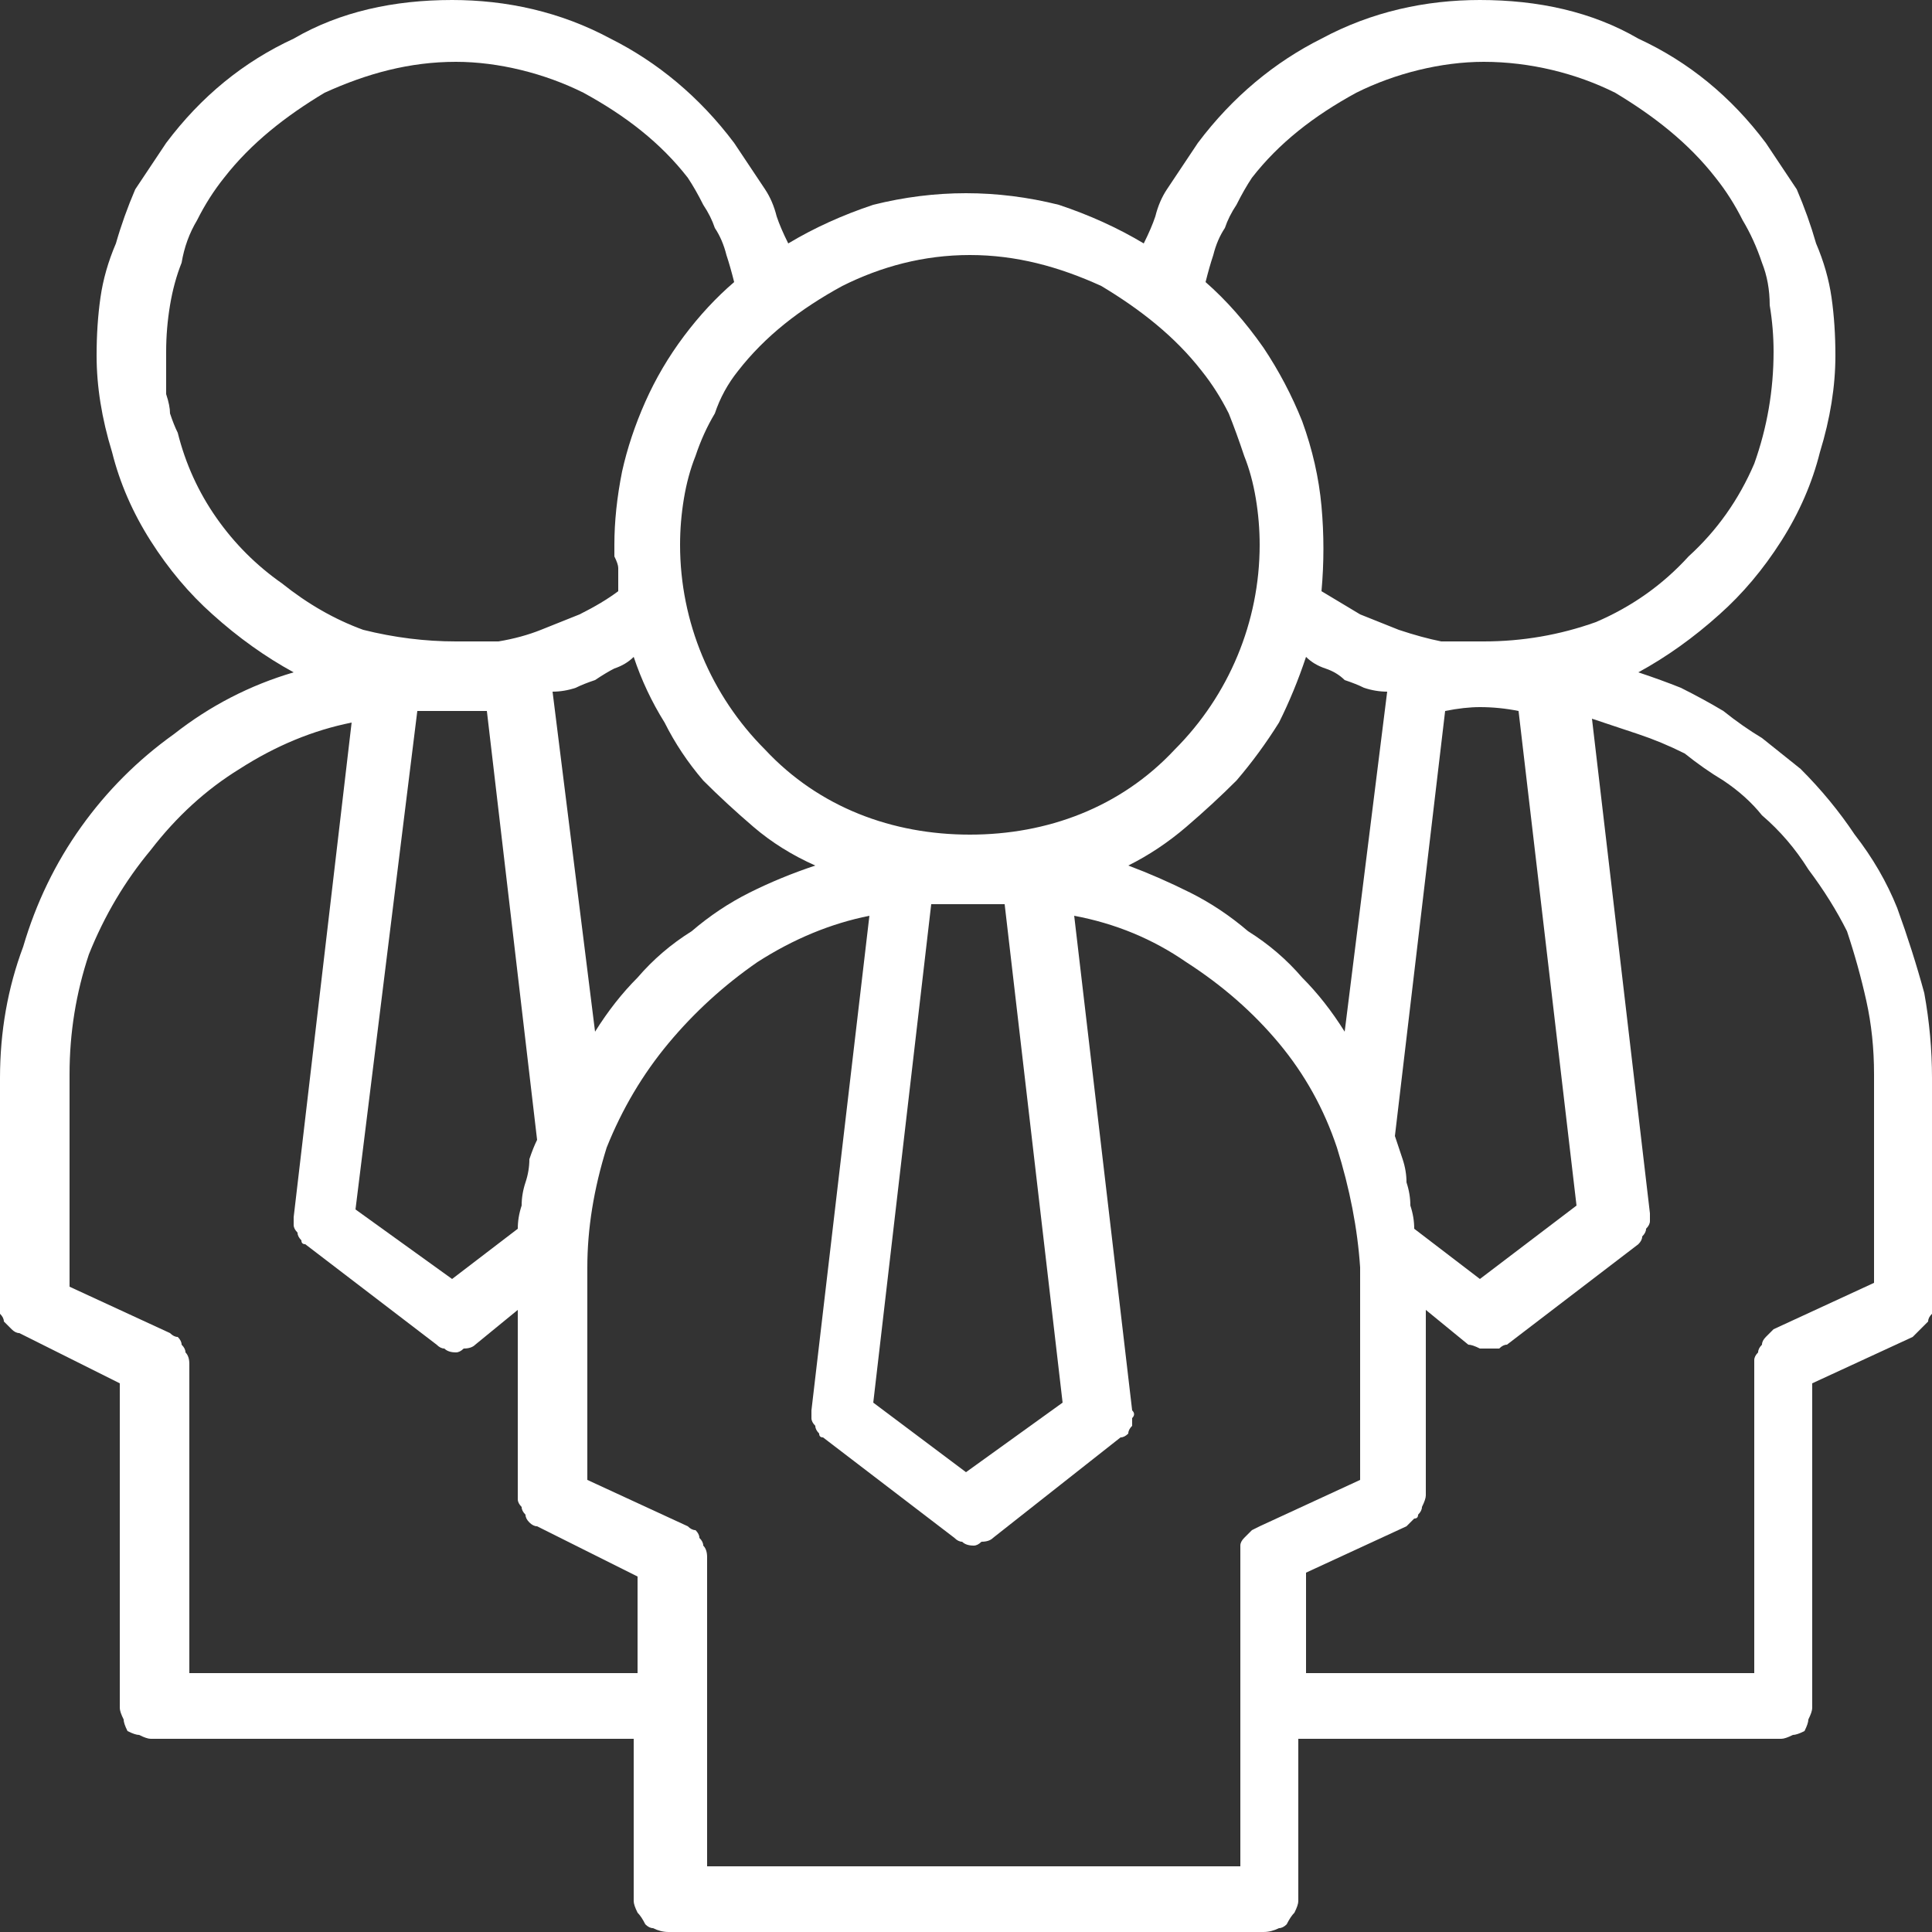
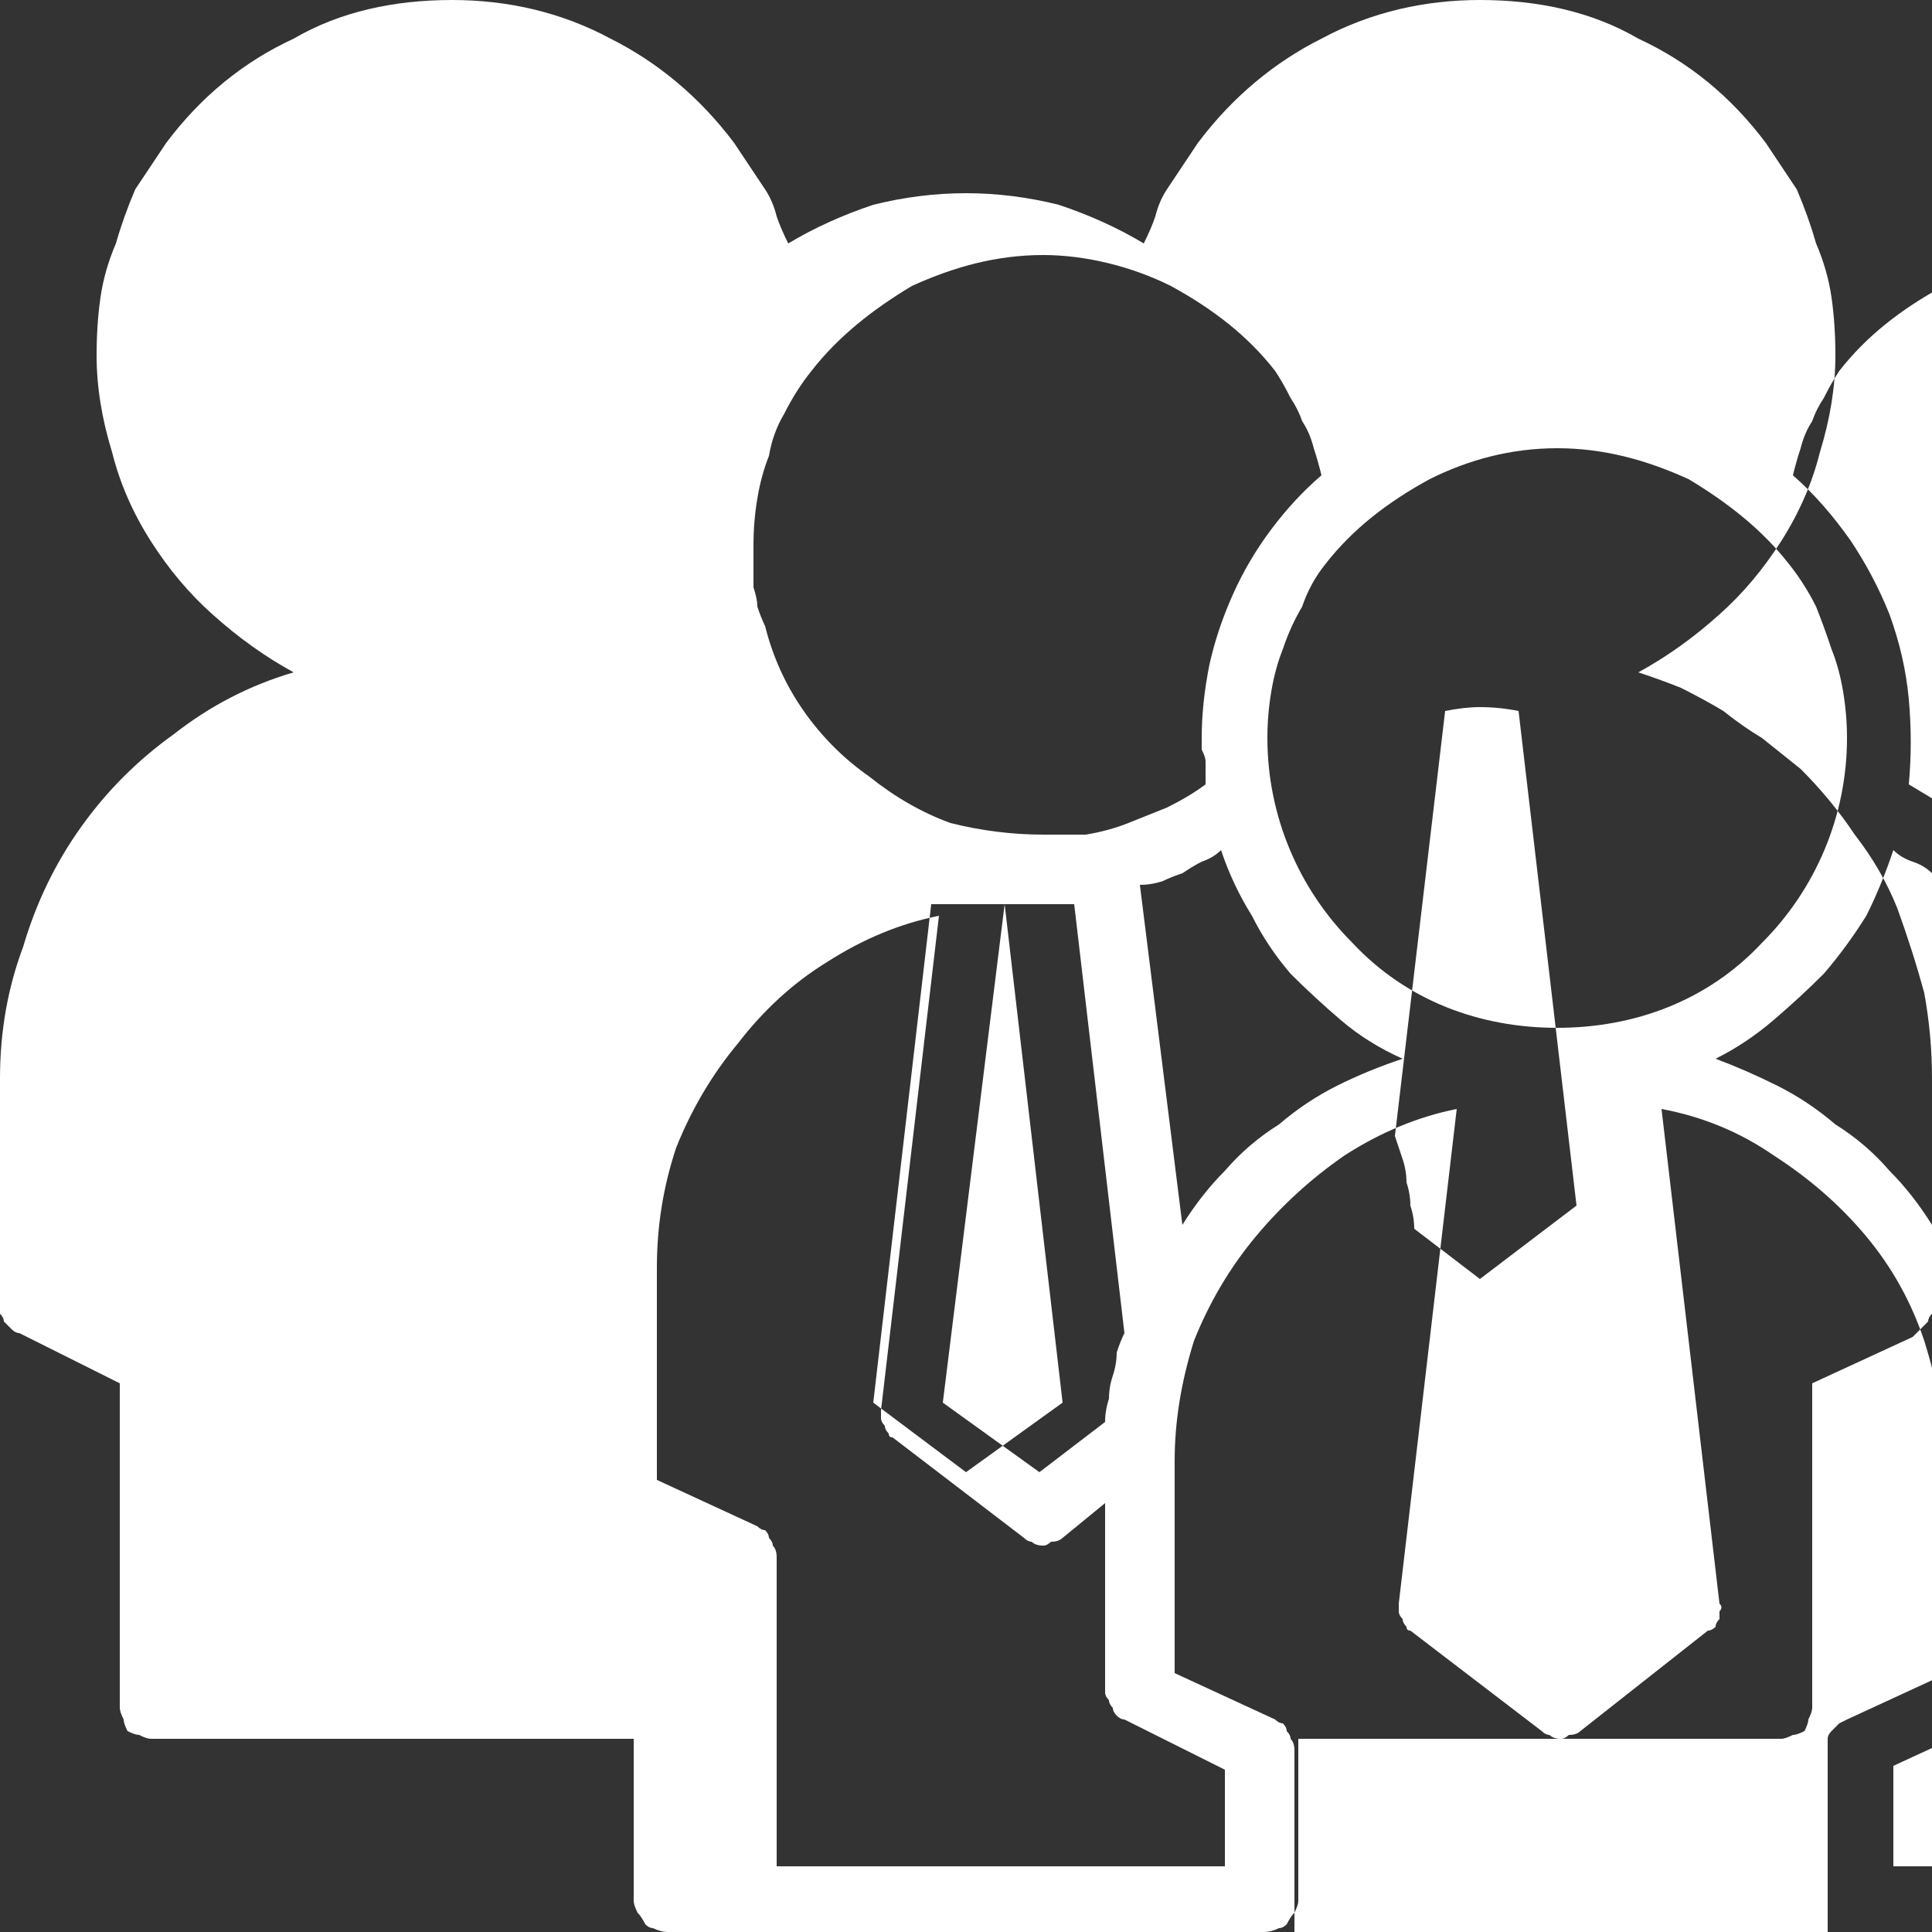
<svg xmlns="http://www.w3.org/2000/svg" version="1.2" viewBox="0 0 50 50" width="50" height="50">
  <rect x="0" y="0" width="50" height="50" fill="#333333" stroke="none" />
  <style>.a{fill:#fff}</style>
-   <path class="a" d="m42.4 17.4q1.1-0.6 2.1-1.5 0.9-0.8 1.6-1.9 0.7-1.1 1-2.3 0.4-1.3 0.4-2.5 0-0.8-0.1-1.5-0.1-0.7-0.4-1.4-0.2-0.7-0.5-1.4-0.4-0.6-0.8-1.2c-0.9-1.2-2-2.1-3.3-2.7-1.2-0.7-2.6-1-4.1-1-1.4 0-2.8 0.3-4.1 1-1.2 0.6-2.3 1.5-3.2 2.7q-0.2 0.3-0.4 0.6-0.2 0.3-0.4 0.6-0.2 0.3-0.3 0.7-0.1 0.3-0.3 0.7-1-0.6-2.2-1-1.2-0.3-2.4-0.3-1.2 0-2.4 0.3-1.2 0.4-2.2 1-0.2-0.4-0.3-0.7-0.1-0.4-0.3-0.7-0.2-0.3-0.4-0.6-0.2-0.3-0.4-0.6c-0.9-1.2-2-2.1-3.2-2.7-1.3-0.7-2.7-1-4.1-1-1.5 0-2.9 0.3-4.1 1-1.3 0.6-2.4 1.5-3.3 2.7q-0.4 0.6-0.8 1.2-0.3 0.7-0.5 1.4-0.3 0.7-0.4 1.4-0.1 0.7-0.1 1.5 0 1.2 0.4 2.5 0.3 1.2 1 2.3 0.7 1.1 1.6 1.9 1 0.9 2.1 1.5-1.7 0.5-3.1 1.6-1.4 1-2.4 2.4-1 1.4-1.5 3.1-0.6 1.6-0.6 3.4v5.9q0 0.1 0 0.2 0.1 0.1 0.1 0.2 0.1 0.1 0.2 0.2 0.1 0.1 0.2 0.1l2.6 1.3v8.4q0 0.1 0.1 0.3 0 0.1 0.1 0.3 0.2 0.1 0.3 0.1 0.2 0.1 0.3 0.1h12.5v4.2q0 0.1 0.1 0.3 0.1 0.1 0.2 0.3 0.1 0.1 0.2 0.1 0.2 0.1 0.4 0.1h15.4q0.2 0 0.4-0.1 0.1 0 0.2-0.1 0.1-0.2 0.2-0.3 0.1-0.2 0.1-0.3v-4.2h12.5q0.1 0 0.3-0.1 0.1 0 0.3-0.1 0.1-0.2 0.1-0.3 0.1-0.2 0.1-0.3v-8.4l2.6-1.2q0.1-0.1 0.2-0.2 0.1-0.1 0.2-0.2 0-0.1 0.1-0.2 0-0.1 0-0.2v-5.9q0-1.1-0.2-2.2-0.3-1.1-0.7-2.2-0.4-1-1.1-1.9-0.6-0.9-1.4-1.7-0.5-0.4-1-0.8-0.5-0.3-1-0.7-0.5-0.3-1.1-0.6-0.5-0.2-1.1-0.4zm-5.8 14.4q0-0.3-0.1-0.6 0-0.3-0.1-0.6 0-0.3-0.1-0.6-0.1-0.3-0.2-0.6l1.3-11q0.5-0.1 0.9-0.1 0.5 0 1 0.1l1.5 12.8-2.5 1.9zm-10.6-8.4l1.5 12.9-2.5 1.8-2.4-1.8 1.5-12.9q0.5 0 0.9 0 0.5 0 1 0zm-15.2-5q0.4 0 0.9 0 0.5 0 0.9 0l1.3 11.1q-0.1 0.2-0.2 0.5 0 0.3-0.1 0.6-0.1 0.3-0.1 0.6-0.1 0.3-0.1 0.6l-1.7 1.3-2.5-1.8zm4.6 8.3l-1.1-8.8q0.3 0 0.6-0.1 0.2-0.1 0.5-0.2 0.3-0.2 0.5-0.3 0.3-0.1 0.5-0.3 0.3 0.9 0.8 1.7 0.4 0.8 1 1.5 0.6 0.6 1.3 1.2 0.7 0.6 1.6 1-0.9 0.3-1.7 0.7-0.8 0.4-1.5 1-0.8 0.5-1.4 1.2-0.6 0.6-1.1 1.4zm18.4-9.7q0.2 0.2 0.5 0.3 0.3 0.1 0.5 0.3 0.3 0.1 0.5 0.2 0.3 0.1 0.6 0.1l-1.1 8.8q-0.5-0.8-1.1-1.4-0.6-0.7-1.4-1.2-0.7-0.6-1.5-1-0.8-0.4-1.6-0.7 0.8-0.4 1.5-1 0.7-0.6 1.3-1.2 0.6-0.7 1.1-1.5 0.4-0.8 0.7-1.7zm-1.4-12.4c0.7-0.9 1.6-1.6 2.7-2.2 1-0.5 2.2-0.8 3.3-0.8 1.2 0 2.4 0.3 3.4 0.8 1 0.6 1.9 1.3 2.6 2.2q0.4 0.5 0.7 1.1 0.3 0.5 0.5 1.1 0.2 0.5 0.2 1.1 0.1 0.6 0.1 1.2 0 1.5-0.5 2.9-0.6 1.4-1.7 2.4-1 1.1-2.4 1.7-1.4 0.5-2.9 0.5-0.5 0-1.1 0-0.5-0.1-1.1-0.3-0.5-0.2-1-0.4-0.5-0.3-1-0.6 0.1-1.1 0-2.2-0.1-1.1-0.5-2.2-0.4-1-1-1.9-0.7-1-1.5-1.7 0.1-0.4 0.2-0.7 0.1-0.4 0.3-0.7 0.1-0.3 0.3-0.6 0.2-0.4 0.4-0.7zm-1.3 5q0.4 0.5 0.7 1.1 0.2 0.5 0.4 1.1 0.2 0.5 0.3 1.1 0.1 0.6 0.1 1.2c0 2-0.8 3.9-2.2 5.3-1.4 1.5-3.3 2.2-5.3 2.2-2 0-3.9-0.7-5.3-2.2-1.4-1.4-2.2-3.3-2.2-5.3q0-0.6 0.1-1.2 0.1-0.6 0.3-1.1 0.2-0.6 0.5-1.1 0.2-0.6 0.6-1.1c0.7-0.9 1.6-1.6 2.7-2.2 1-0.5 2.1-0.8 3.3-0.8 1.2 0 2.3 0.3 3.4 0.8 1 0.6 1.9 1.3 2.6 2.2zm-26.5 1.6q-0.1-0.2-0.2-0.5 0-0.2-0.1-0.5 0-0.3 0-0.5 0-0.3 0-0.6 0-0.6 0.1-1.2 0.1-0.6 0.3-1.1 0.1-0.6 0.4-1.1 0.3-0.6 0.7-1.1c0.7-0.9 1.6-1.6 2.6-2.2 1.1-0.5 2.2-0.8 3.4-0.8 1.1 0 2.3 0.3 3.3 0.8 1.1 0.6 2 1.3 2.7 2.2q0.2 0.3 0.4 0.7 0.2 0.3 0.3 0.6 0.2 0.3 0.3 0.7 0.1 0.3 0.2 0.7-0.7 0.6-1.3 1.4-0.6 0.8-1 1.7-0.4 0.9-0.6 1.8-0.2 1-0.2 1.9 0 0.2 0 0.3 0.1 0.2 0.1 0.3 0 0.2 0 0.3 0 0.2 0 0.3-0.4 0.3-1 0.6-0.5 0.2-1 0.4-0.5 0.2-1.1 0.3-0.6 0-1.1 0-1.2 0-2.4-0.3-1.1-0.4-2.1-1.2-1-0.7-1.7-1.7-0.7-1-1-2.2zm0.3 32.1v-8q0-0.2-0.1-0.3 0-0.1-0.1-0.2 0-0.1-0.1-0.2-0.1 0-0.2-0.1l-2.6-1.2v-5.5q0-1.6 0.5-3.1 0.6-1.5 1.6-2.7 1-1.3 2.3-2.1 1.4-0.9 2.9-1.2l-1.5 12.8q0 0.1 0 0.2 0 0.1 0.1 0.2 0 0.1 0.1 0.2 0 0.1 0.1 0.1l3.4 2.6q0.1 0.1 0.2 0.1 0.1 0.1 0.3 0.1 0.1 0 0.2-0.1 0.2 0 0.3-0.1l1.1-0.9v4.9q0 0.1 0.1 0.2 0 0.1 0.1 0.2 0 0.1 0.1 0.2 0.1 0.1 0.2 0.1l2.6 1.3v2.5zm27.7-3.8q-0.2 0.1-0.2 0.1-0.1 0.1-0.2 0.2-0.1 0.1-0.1 0.2 0 0.1 0 0.3v8h-13.8v-8q0-0.2-0.1-0.3 0-0.1-0.1-0.2 0-0.1-0.1-0.2-0.1 0-0.2-0.1l-2.6-1.2v-5.5q0-1.5 0.5-3.1 0.6-1.5 1.6-2.7 1-1.2 2.3-2.1 1.4-0.9 2.9-1.2l-1.5 12.8q0 0.1 0 0.2 0 0.1 0.1 0.2 0 0.1 0.1 0.2 0 0.1 0.1 0.1l3.4 2.6q0.1 0.1 0.2 0.1 0.1 0.1 0.3 0.1 0.1 0 0.2-0.1 0.2 0 0.3-0.1l3.3-2.6q0.1 0 0.2-0.1 0-0.1 0.1-0.2 0-0.1 0-0.2 0.1-0.1 0-0.2l-1.5-12.8q1.6 0.3 2.9 1.2 1.4 0.9 2.4 2.1 1 1.2 1.5 2.7 0.5 1.6 0.6 3.1v5.5zm15.9-6.3l-2.6 1.2q-0.1 0.1-0.2 0.2-0.1 0.1-0.1 0.2-0.1 0.1-0.1 0.2-0.1 0.1-0.1 0.2v8.1h-11.6v-2.6l2.6-1.2q0.1-0.1 0.2-0.2 0.1 0 0.1-0.1 0.1-0.1 0.1-0.2 0.1-0.2 0.1-0.3v-4.8l1.1 0.9q0.1 0 0.3 0.1 0.1 0 0.2 0 0.2 0 0.3 0 0.1-0.1 0.2-0.1l3.4-2.6q0.1-0.1 0.1-0.2 0.1-0.1 0.1-0.2 0.1-0.1 0.1-0.2 0-0.1 0-0.2l-1.5-12.8q0.6 0.2 1.2 0.4 0.6 0.2 1.2 0.5 0.5 0.4 1 0.7 0.6 0.4 1 0.9 0.7 0.6 1.2 1.4 0.6 0.8 1 1.6 0.3 0.9 0.5 1.8 0.2 0.9 0.2 1.9z" />
+   <path class="a" d="m42.4 17.4q1.1-0.6 2.1-1.5 0.9-0.8 1.6-1.9 0.7-1.1 1-2.3 0.4-1.3 0.4-2.5 0-0.8-0.1-1.5-0.1-0.7-0.4-1.4-0.2-0.7-0.5-1.4-0.4-0.6-0.8-1.2c-0.9-1.2-2-2.1-3.3-2.7-1.2-0.7-2.6-1-4.1-1-1.4 0-2.8 0.3-4.1 1-1.2 0.6-2.3 1.5-3.2 2.7q-0.2 0.3-0.4 0.6-0.2 0.3-0.4 0.6-0.2 0.3-0.3 0.7-0.1 0.3-0.3 0.7-1-0.6-2.2-1-1.2-0.3-2.4-0.3-1.2 0-2.4 0.3-1.2 0.4-2.2 1-0.2-0.4-0.3-0.7-0.1-0.4-0.3-0.7-0.2-0.3-0.4-0.6-0.2-0.3-0.4-0.6c-0.9-1.2-2-2.1-3.2-2.7-1.3-0.7-2.7-1-4.1-1-1.5 0-2.9 0.3-4.1 1-1.3 0.6-2.4 1.5-3.3 2.7q-0.4 0.6-0.8 1.2-0.3 0.7-0.5 1.4-0.3 0.7-0.4 1.4-0.1 0.7-0.1 1.5 0 1.2 0.4 2.5 0.3 1.2 1 2.3 0.7 1.1 1.6 1.9 1 0.9 2.1 1.5-1.7 0.5-3.1 1.6-1.4 1-2.4 2.4-1 1.4-1.5 3.1-0.6 1.6-0.6 3.4v5.9q0 0.1 0 0.2 0.1 0.1 0.1 0.2 0.1 0.1 0.2 0.2 0.1 0.1 0.2 0.1l2.6 1.3v8.4q0 0.1 0.1 0.3 0 0.1 0.1 0.3 0.2 0.1 0.3 0.1 0.2 0.1 0.3 0.1h12.5v4.2q0 0.1 0.1 0.3 0.1 0.1 0.2 0.3 0.1 0.1 0.2 0.1 0.2 0.1 0.4 0.1h15.4q0.2 0 0.4-0.1 0.1 0 0.2-0.1 0.1-0.2 0.2-0.3 0.1-0.2 0.1-0.3v-4.2h12.5q0.1 0 0.3-0.1 0.1 0 0.3-0.1 0.1-0.2 0.1-0.3 0.1-0.2 0.1-0.3v-8.4l2.6-1.2q0.1-0.1 0.2-0.2 0.1-0.1 0.2-0.2 0-0.1 0.1-0.2 0-0.1 0-0.2v-5.9q0-1.1-0.2-2.2-0.3-1.1-0.7-2.2-0.4-1-1.1-1.9-0.6-0.9-1.4-1.7-0.5-0.4-1-0.8-0.5-0.3-1-0.7-0.5-0.3-1.1-0.6-0.5-0.2-1.1-0.4zm-5.8 14.4q0-0.3-0.1-0.6 0-0.3-0.1-0.6 0-0.3-0.1-0.6-0.1-0.3-0.2-0.6l1.3-11q0.5-0.1 0.9-0.1 0.5 0 1 0.1l1.5 12.8-2.5 1.9zm-10.6-8.4l1.5 12.9-2.5 1.8-2.4-1.8 1.5-12.9q0.5 0 0.9 0 0.5 0 1 0zq0.4 0 0.9 0 0.5 0 0.9 0l1.3 11.1q-0.1 0.2-0.2 0.5 0 0.3-0.1 0.6-0.1 0.3-0.1 0.6-0.1 0.3-0.1 0.6l-1.7 1.3-2.5-1.8zm4.6 8.3l-1.1-8.8q0.3 0 0.6-0.1 0.2-0.1 0.5-0.2 0.3-0.2 0.5-0.3 0.3-0.1 0.5-0.3 0.3 0.9 0.8 1.7 0.4 0.8 1 1.5 0.6 0.6 1.3 1.2 0.7 0.6 1.6 1-0.9 0.3-1.7 0.7-0.8 0.4-1.5 1-0.8 0.5-1.4 1.2-0.6 0.6-1.1 1.4zm18.4-9.7q0.2 0.2 0.5 0.3 0.3 0.1 0.5 0.3 0.3 0.1 0.5 0.2 0.3 0.1 0.6 0.1l-1.1 8.8q-0.5-0.8-1.1-1.4-0.6-0.7-1.4-1.2-0.7-0.6-1.5-1-0.8-0.4-1.6-0.7 0.8-0.4 1.5-1 0.7-0.6 1.3-1.2 0.6-0.7 1.1-1.5 0.4-0.8 0.7-1.7zm-1.4-12.4c0.7-0.9 1.6-1.6 2.7-2.2 1-0.5 2.2-0.8 3.3-0.8 1.2 0 2.4 0.3 3.4 0.8 1 0.6 1.9 1.3 2.6 2.2q0.4 0.5 0.7 1.1 0.3 0.5 0.5 1.1 0.2 0.5 0.2 1.1 0.1 0.6 0.1 1.2 0 1.5-0.5 2.9-0.6 1.4-1.7 2.4-1 1.1-2.4 1.7-1.4 0.5-2.9 0.5-0.5 0-1.1 0-0.5-0.1-1.1-0.3-0.5-0.2-1-0.4-0.5-0.3-1-0.6 0.1-1.1 0-2.2-0.1-1.1-0.5-2.2-0.4-1-1-1.9-0.7-1-1.5-1.7 0.1-0.4 0.2-0.7 0.1-0.4 0.3-0.7 0.1-0.3 0.3-0.6 0.2-0.4 0.4-0.7zm-1.3 5q0.4 0.5 0.7 1.1 0.2 0.5 0.4 1.1 0.2 0.5 0.3 1.1 0.1 0.6 0.1 1.2c0 2-0.8 3.9-2.2 5.3-1.4 1.5-3.3 2.2-5.3 2.2-2 0-3.9-0.7-5.3-2.2-1.4-1.4-2.2-3.3-2.2-5.3q0-0.6 0.1-1.2 0.1-0.6 0.3-1.1 0.2-0.6 0.5-1.1 0.2-0.6 0.6-1.1c0.7-0.9 1.6-1.6 2.7-2.2 1-0.5 2.1-0.8 3.3-0.8 1.2 0 2.3 0.3 3.4 0.8 1 0.6 1.9 1.3 2.6 2.2zm-26.5 1.6q-0.1-0.2-0.2-0.5 0-0.2-0.1-0.5 0-0.3 0-0.5 0-0.3 0-0.6 0-0.6 0.1-1.2 0.1-0.6 0.3-1.1 0.1-0.6 0.4-1.1 0.3-0.6 0.7-1.1c0.7-0.9 1.6-1.6 2.6-2.2 1.1-0.5 2.2-0.8 3.4-0.8 1.1 0 2.3 0.3 3.3 0.8 1.1 0.6 2 1.3 2.7 2.2q0.2 0.3 0.4 0.7 0.2 0.3 0.3 0.6 0.2 0.3 0.3 0.7 0.1 0.3 0.2 0.7-0.7 0.6-1.3 1.4-0.6 0.8-1 1.7-0.4 0.9-0.6 1.8-0.2 1-0.2 1.9 0 0.2 0 0.3 0.1 0.2 0.1 0.3 0 0.2 0 0.3 0 0.2 0 0.3-0.4 0.3-1 0.6-0.5 0.2-1 0.4-0.5 0.2-1.1 0.3-0.6 0-1.1 0-1.2 0-2.4-0.3-1.1-0.4-2.1-1.2-1-0.7-1.7-1.7-0.7-1-1-2.2zm0.3 32.1v-8q0-0.2-0.1-0.3 0-0.1-0.1-0.2 0-0.1-0.1-0.2-0.1 0-0.2-0.1l-2.6-1.2v-5.5q0-1.6 0.5-3.1 0.6-1.5 1.6-2.7 1-1.3 2.3-2.1 1.4-0.9 2.9-1.2l-1.5 12.8q0 0.1 0 0.2 0 0.1 0.1 0.2 0 0.1 0.1 0.2 0 0.1 0.1 0.1l3.4 2.6q0.1 0.1 0.2 0.1 0.1 0.1 0.3 0.1 0.1 0 0.2-0.1 0.2 0 0.3-0.1l1.1-0.9v4.9q0 0.1 0.1 0.2 0 0.1 0.1 0.2 0 0.1 0.1 0.2 0.1 0.1 0.2 0.1l2.6 1.3v2.5zm27.7-3.8q-0.2 0.1-0.2 0.1-0.1 0.1-0.2 0.2-0.1 0.1-0.1 0.2 0 0.1 0 0.3v8h-13.8v-8q0-0.2-0.1-0.3 0-0.1-0.1-0.2 0-0.1-0.1-0.2-0.1 0-0.2-0.1l-2.6-1.2v-5.5q0-1.5 0.5-3.1 0.6-1.5 1.6-2.7 1-1.2 2.3-2.1 1.4-0.9 2.9-1.2l-1.5 12.8q0 0.1 0 0.2 0 0.1 0.1 0.2 0 0.1 0.1 0.2 0 0.1 0.1 0.1l3.4 2.6q0.1 0.1 0.2 0.1 0.1 0.1 0.3 0.1 0.1 0 0.2-0.1 0.2 0 0.3-0.1l3.3-2.6q0.1 0 0.2-0.1 0-0.1 0.1-0.2 0-0.1 0-0.2 0.1-0.1 0-0.2l-1.5-12.8q1.6 0.3 2.9 1.2 1.4 0.9 2.4 2.1 1 1.2 1.5 2.7 0.5 1.6 0.6 3.1v5.5zm15.9-6.3l-2.6 1.2q-0.1 0.1-0.2 0.2-0.1 0.1-0.1 0.2-0.1 0.1-0.1 0.2-0.1 0.1-0.1 0.2v8.1h-11.6v-2.6l2.6-1.2q0.1-0.1 0.2-0.2 0.1 0 0.1-0.1 0.1-0.1 0.1-0.2 0.1-0.2 0.1-0.3v-4.8l1.1 0.9q0.1 0 0.3 0.1 0.1 0 0.2 0 0.2 0 0.3 0 0.1-0.1 0.2-0.1l3.4-2.6q0.1-0.1 0.1-0.2 0.1-0.1 0.1-0.2 0.1-0.1 0.1-0.2 0-0.1 0-0.2l-1.5-12.8q0.6 0.2 1.2 0.4 0.6 0.2 1.2 0.5 0.5 0.4 1 0.7 0.6 0.4 1 0.9 0.7 0.6 1.2 1.4 0.6 0.8 1 1.6 0.3 0.9 0.5 1.8 0.2 0.9 0.2 1.9z" />
</svg>